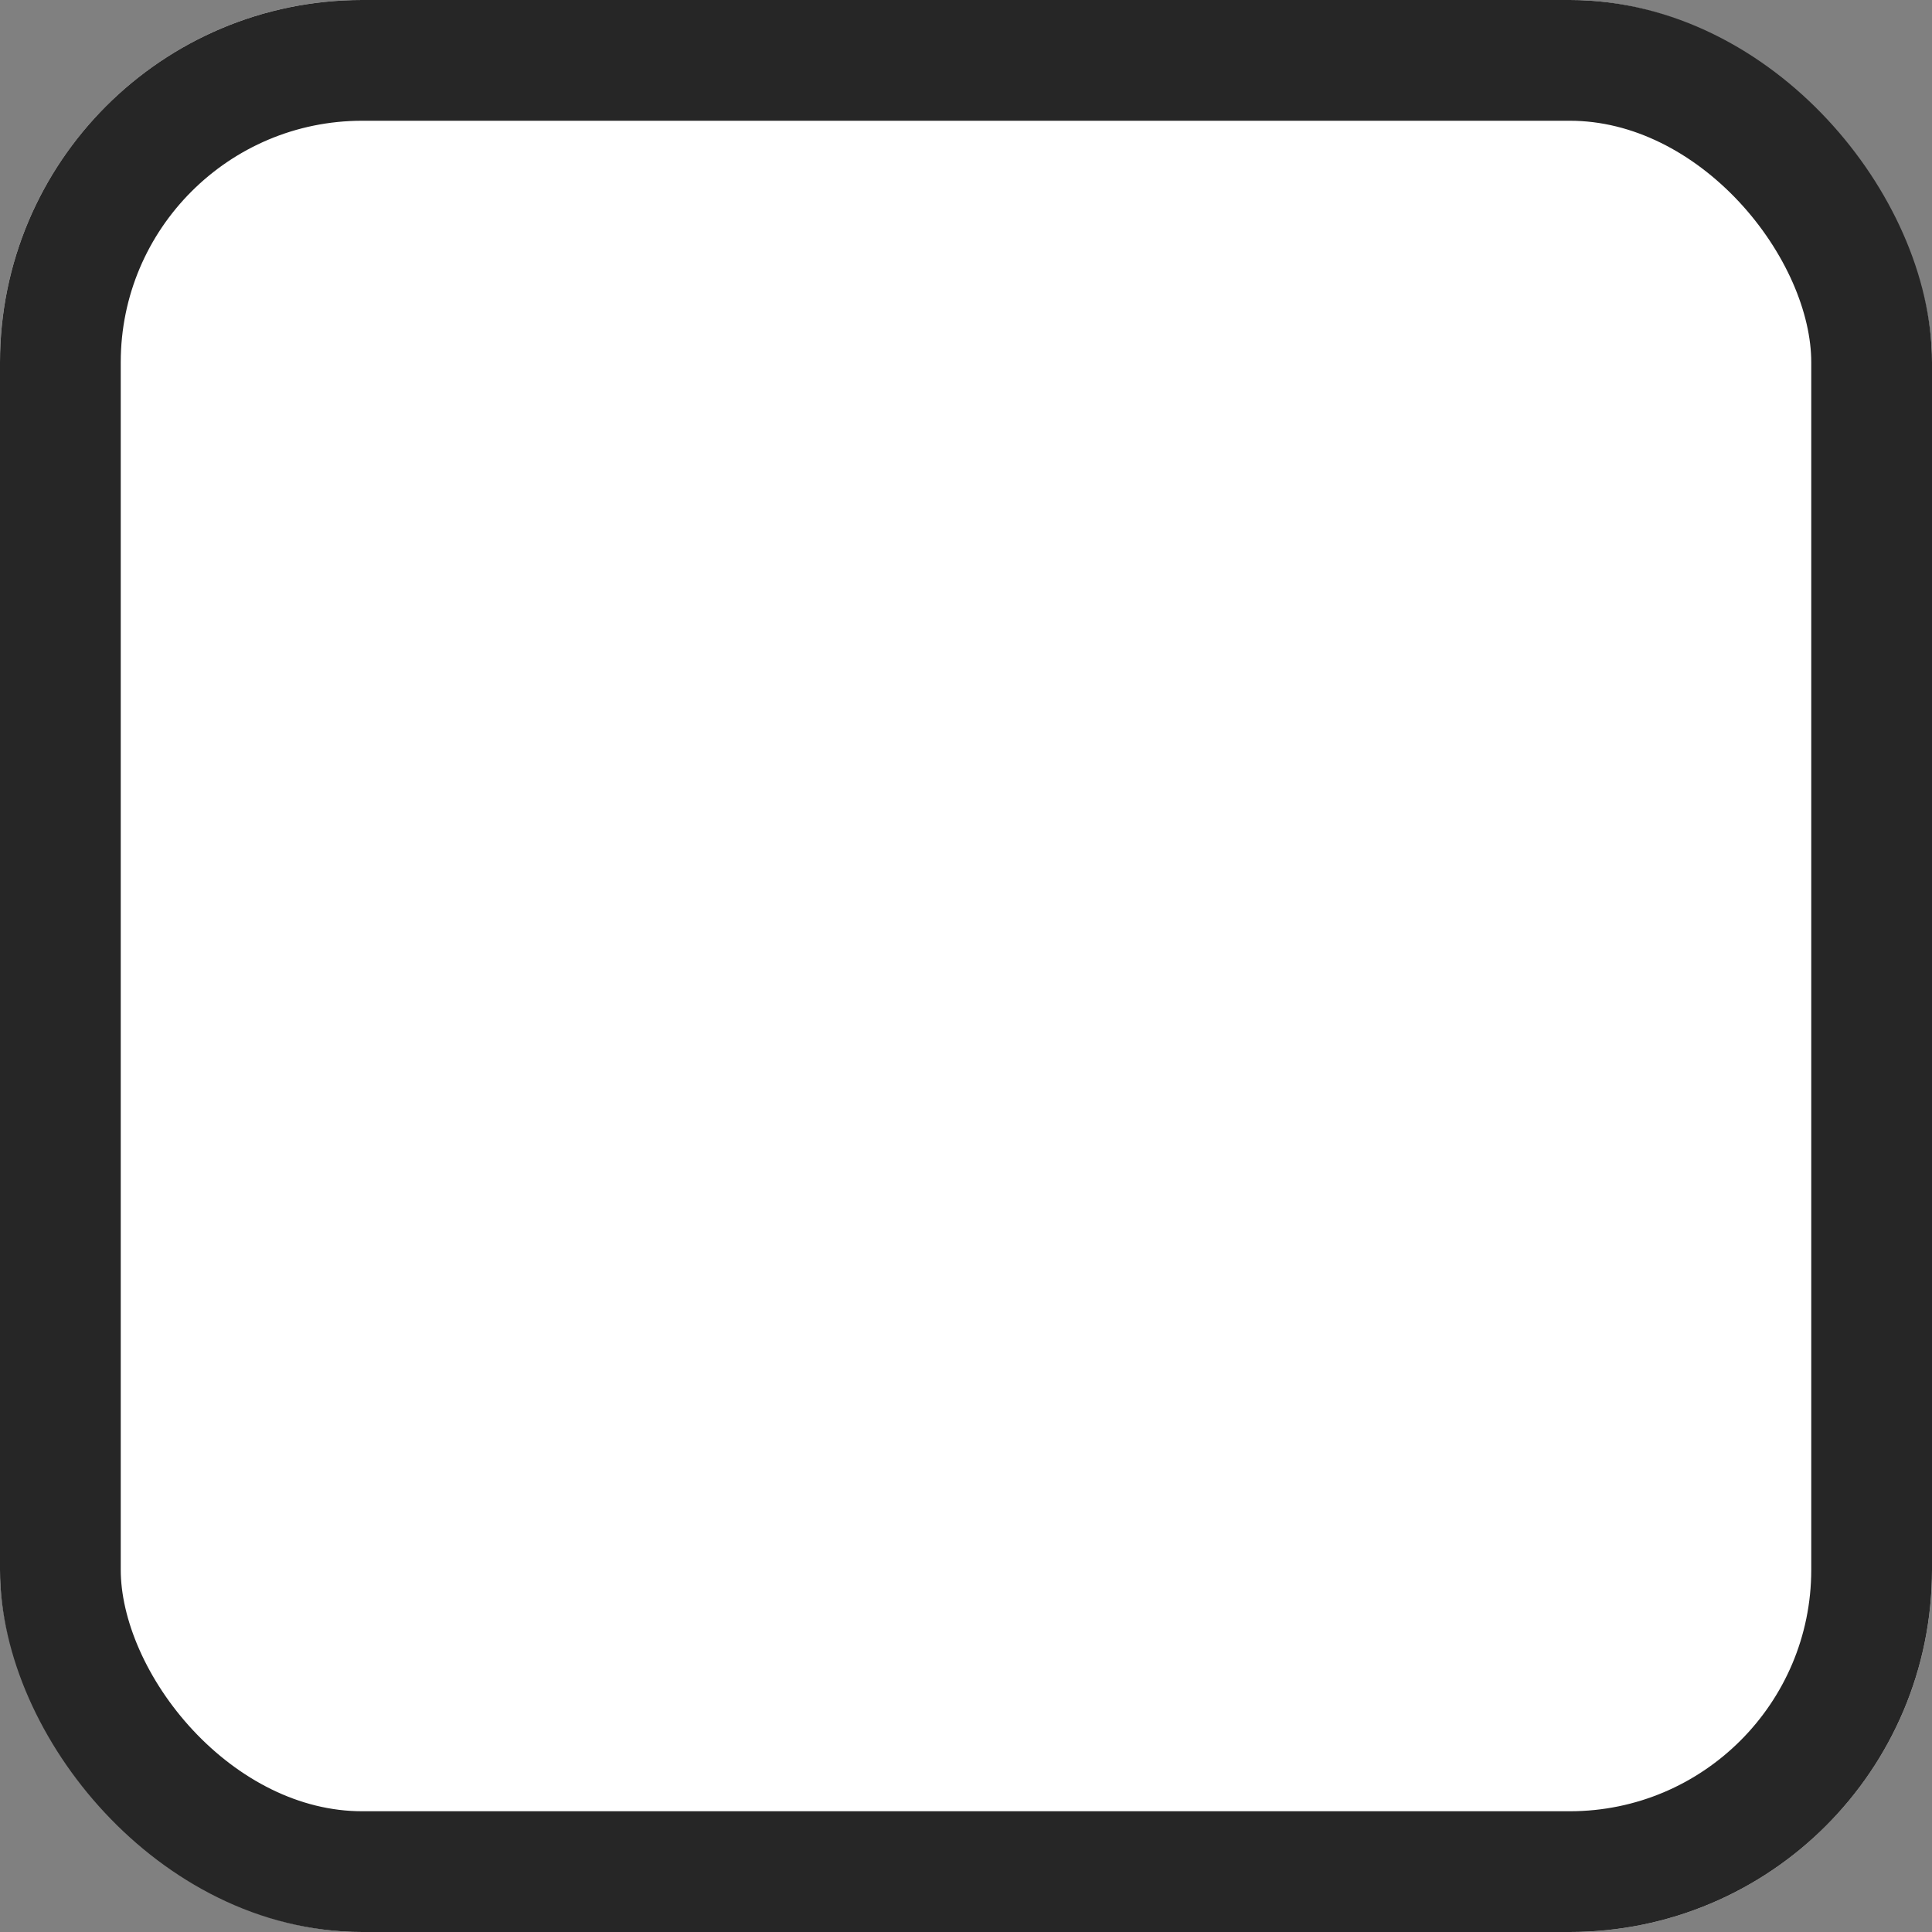
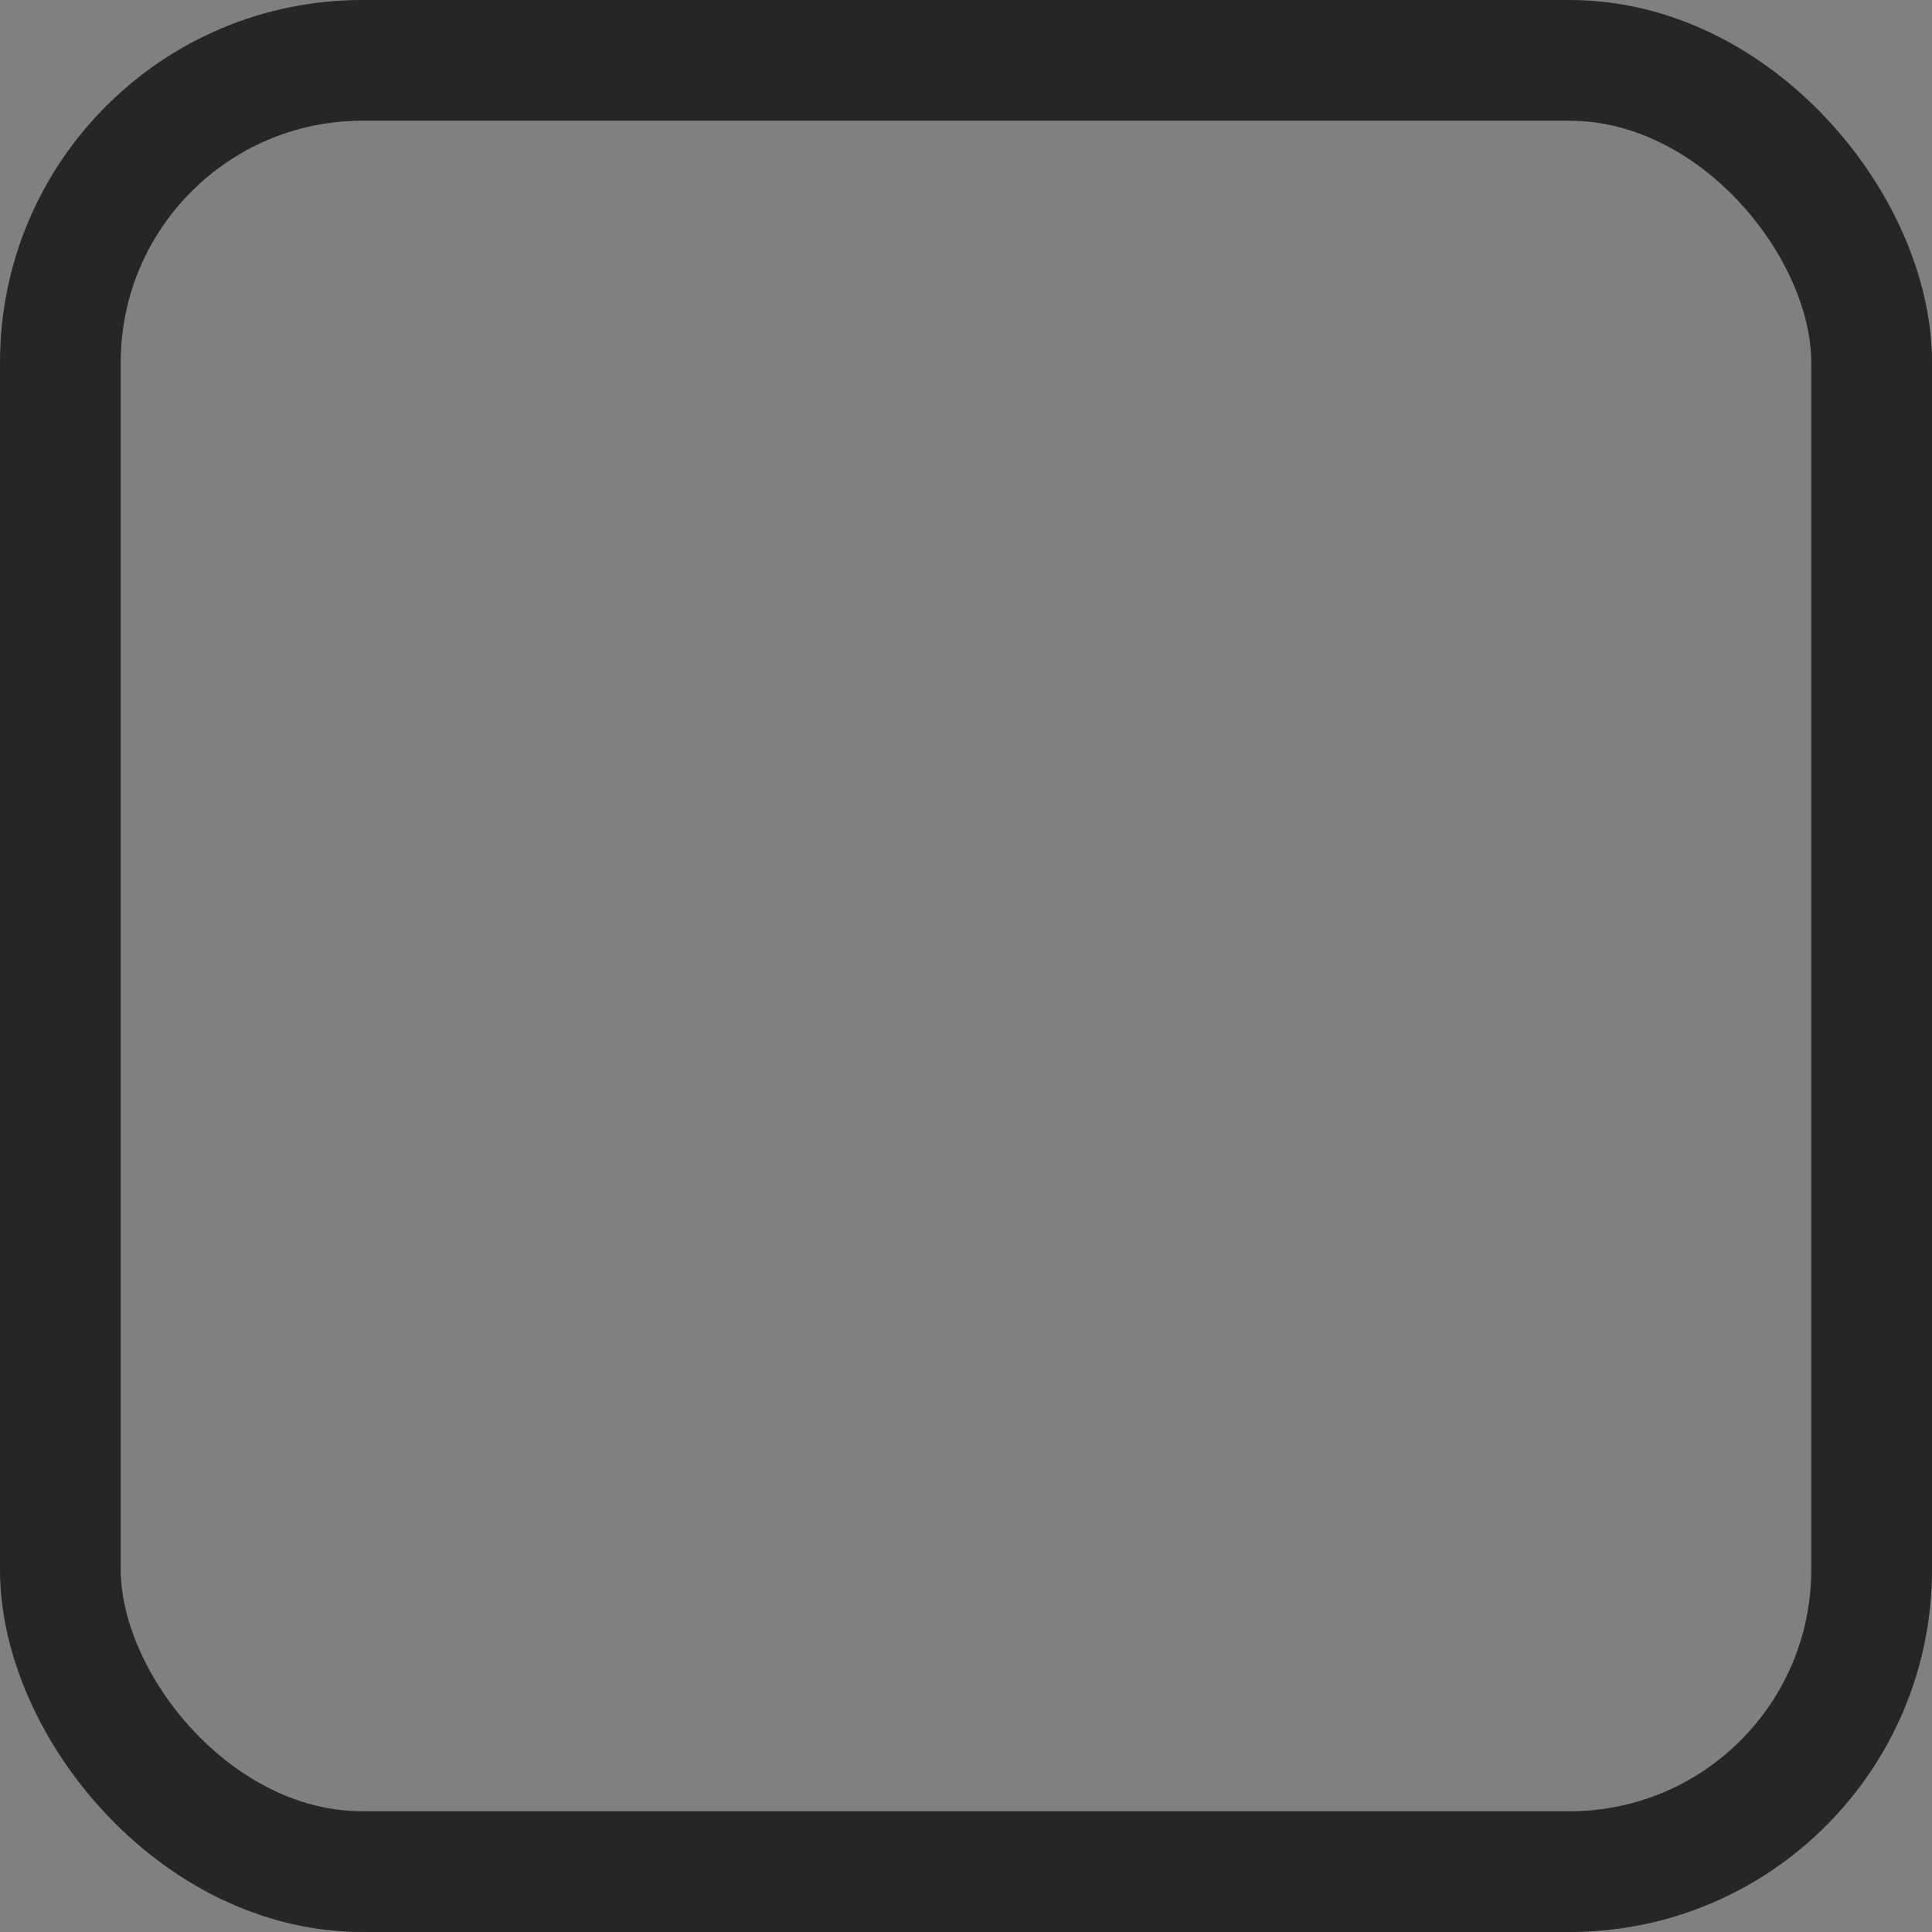
<svg xmlns="http://www.w3.org/2000/svg" width="16" height="16" viewBox="0 0 16 16">
  <rect x="0" y="0" width="16" height="16" fill="#808080" stroke="none" />
  <defs>
    <style>.a{fill:#fff;stroke:#262626;}.b{stroke:none;}.c{fill:none;}</style>
  </defs>
  <g class="a">
-     <rect class="b" width="16" height="16" rx="3" />
    <rect class="c" x="0.5" y="0.5" width="15" height="15" rx="2.5" />
  </g>
</svg>